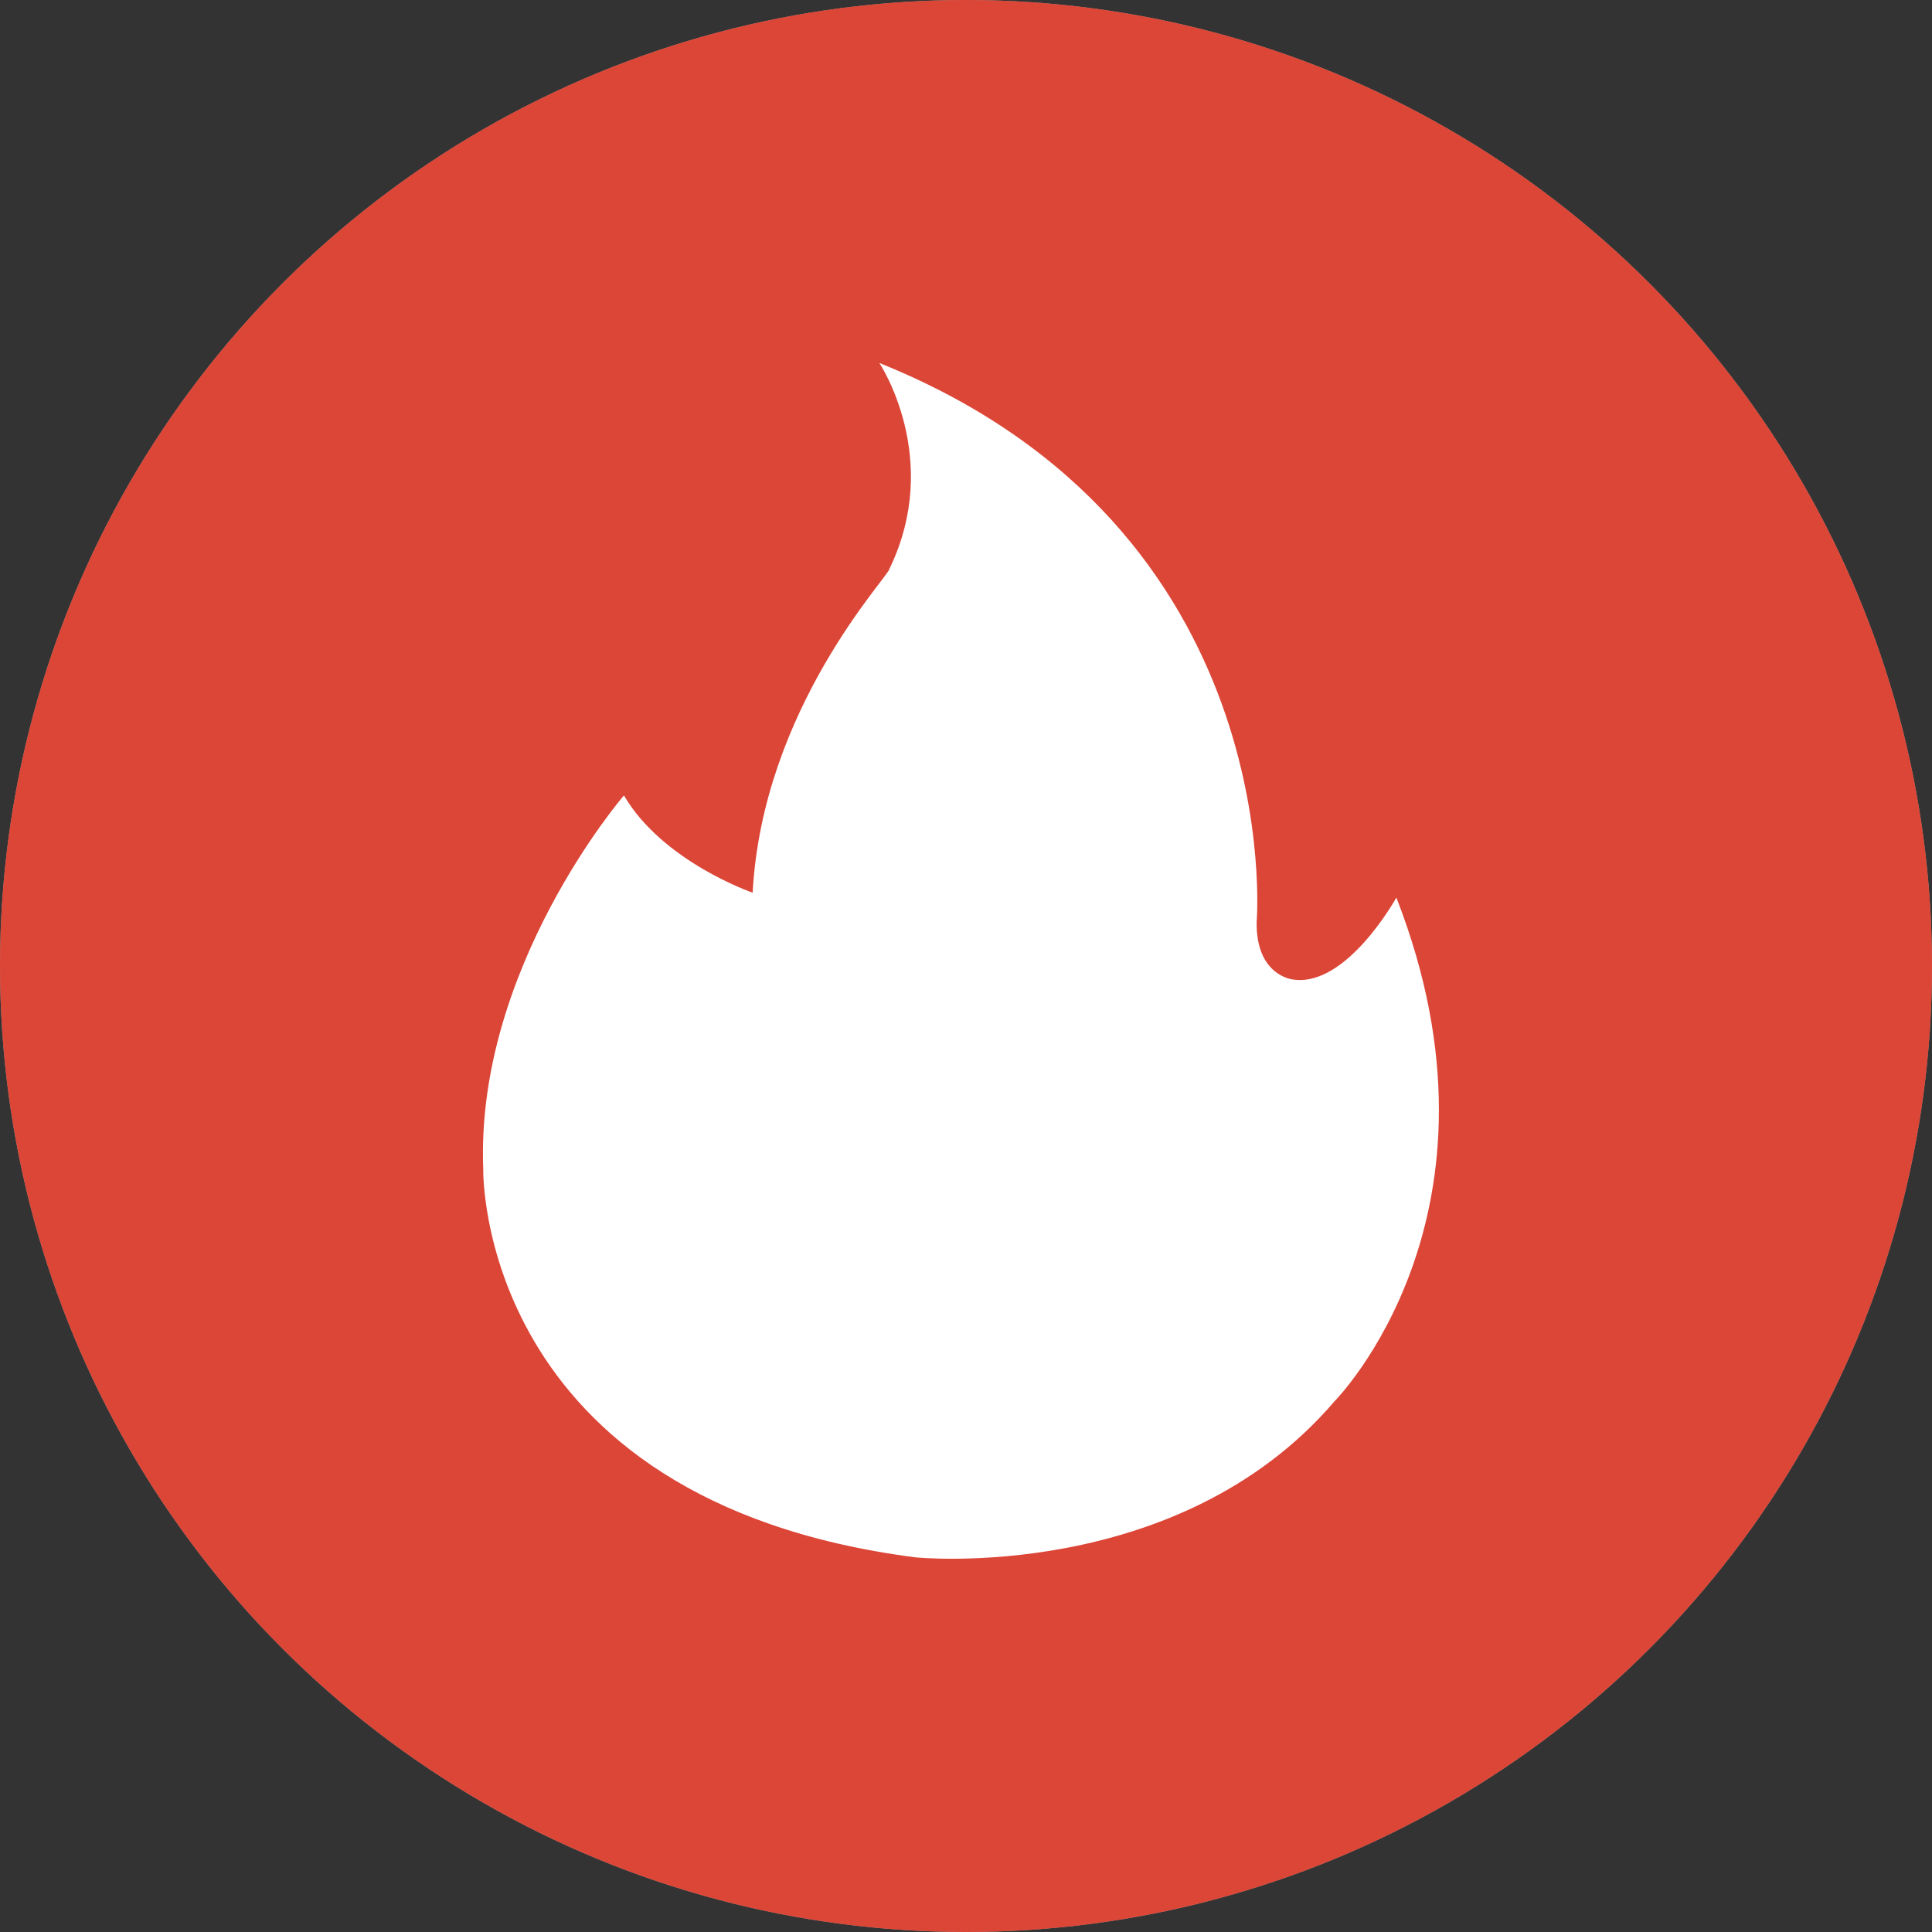
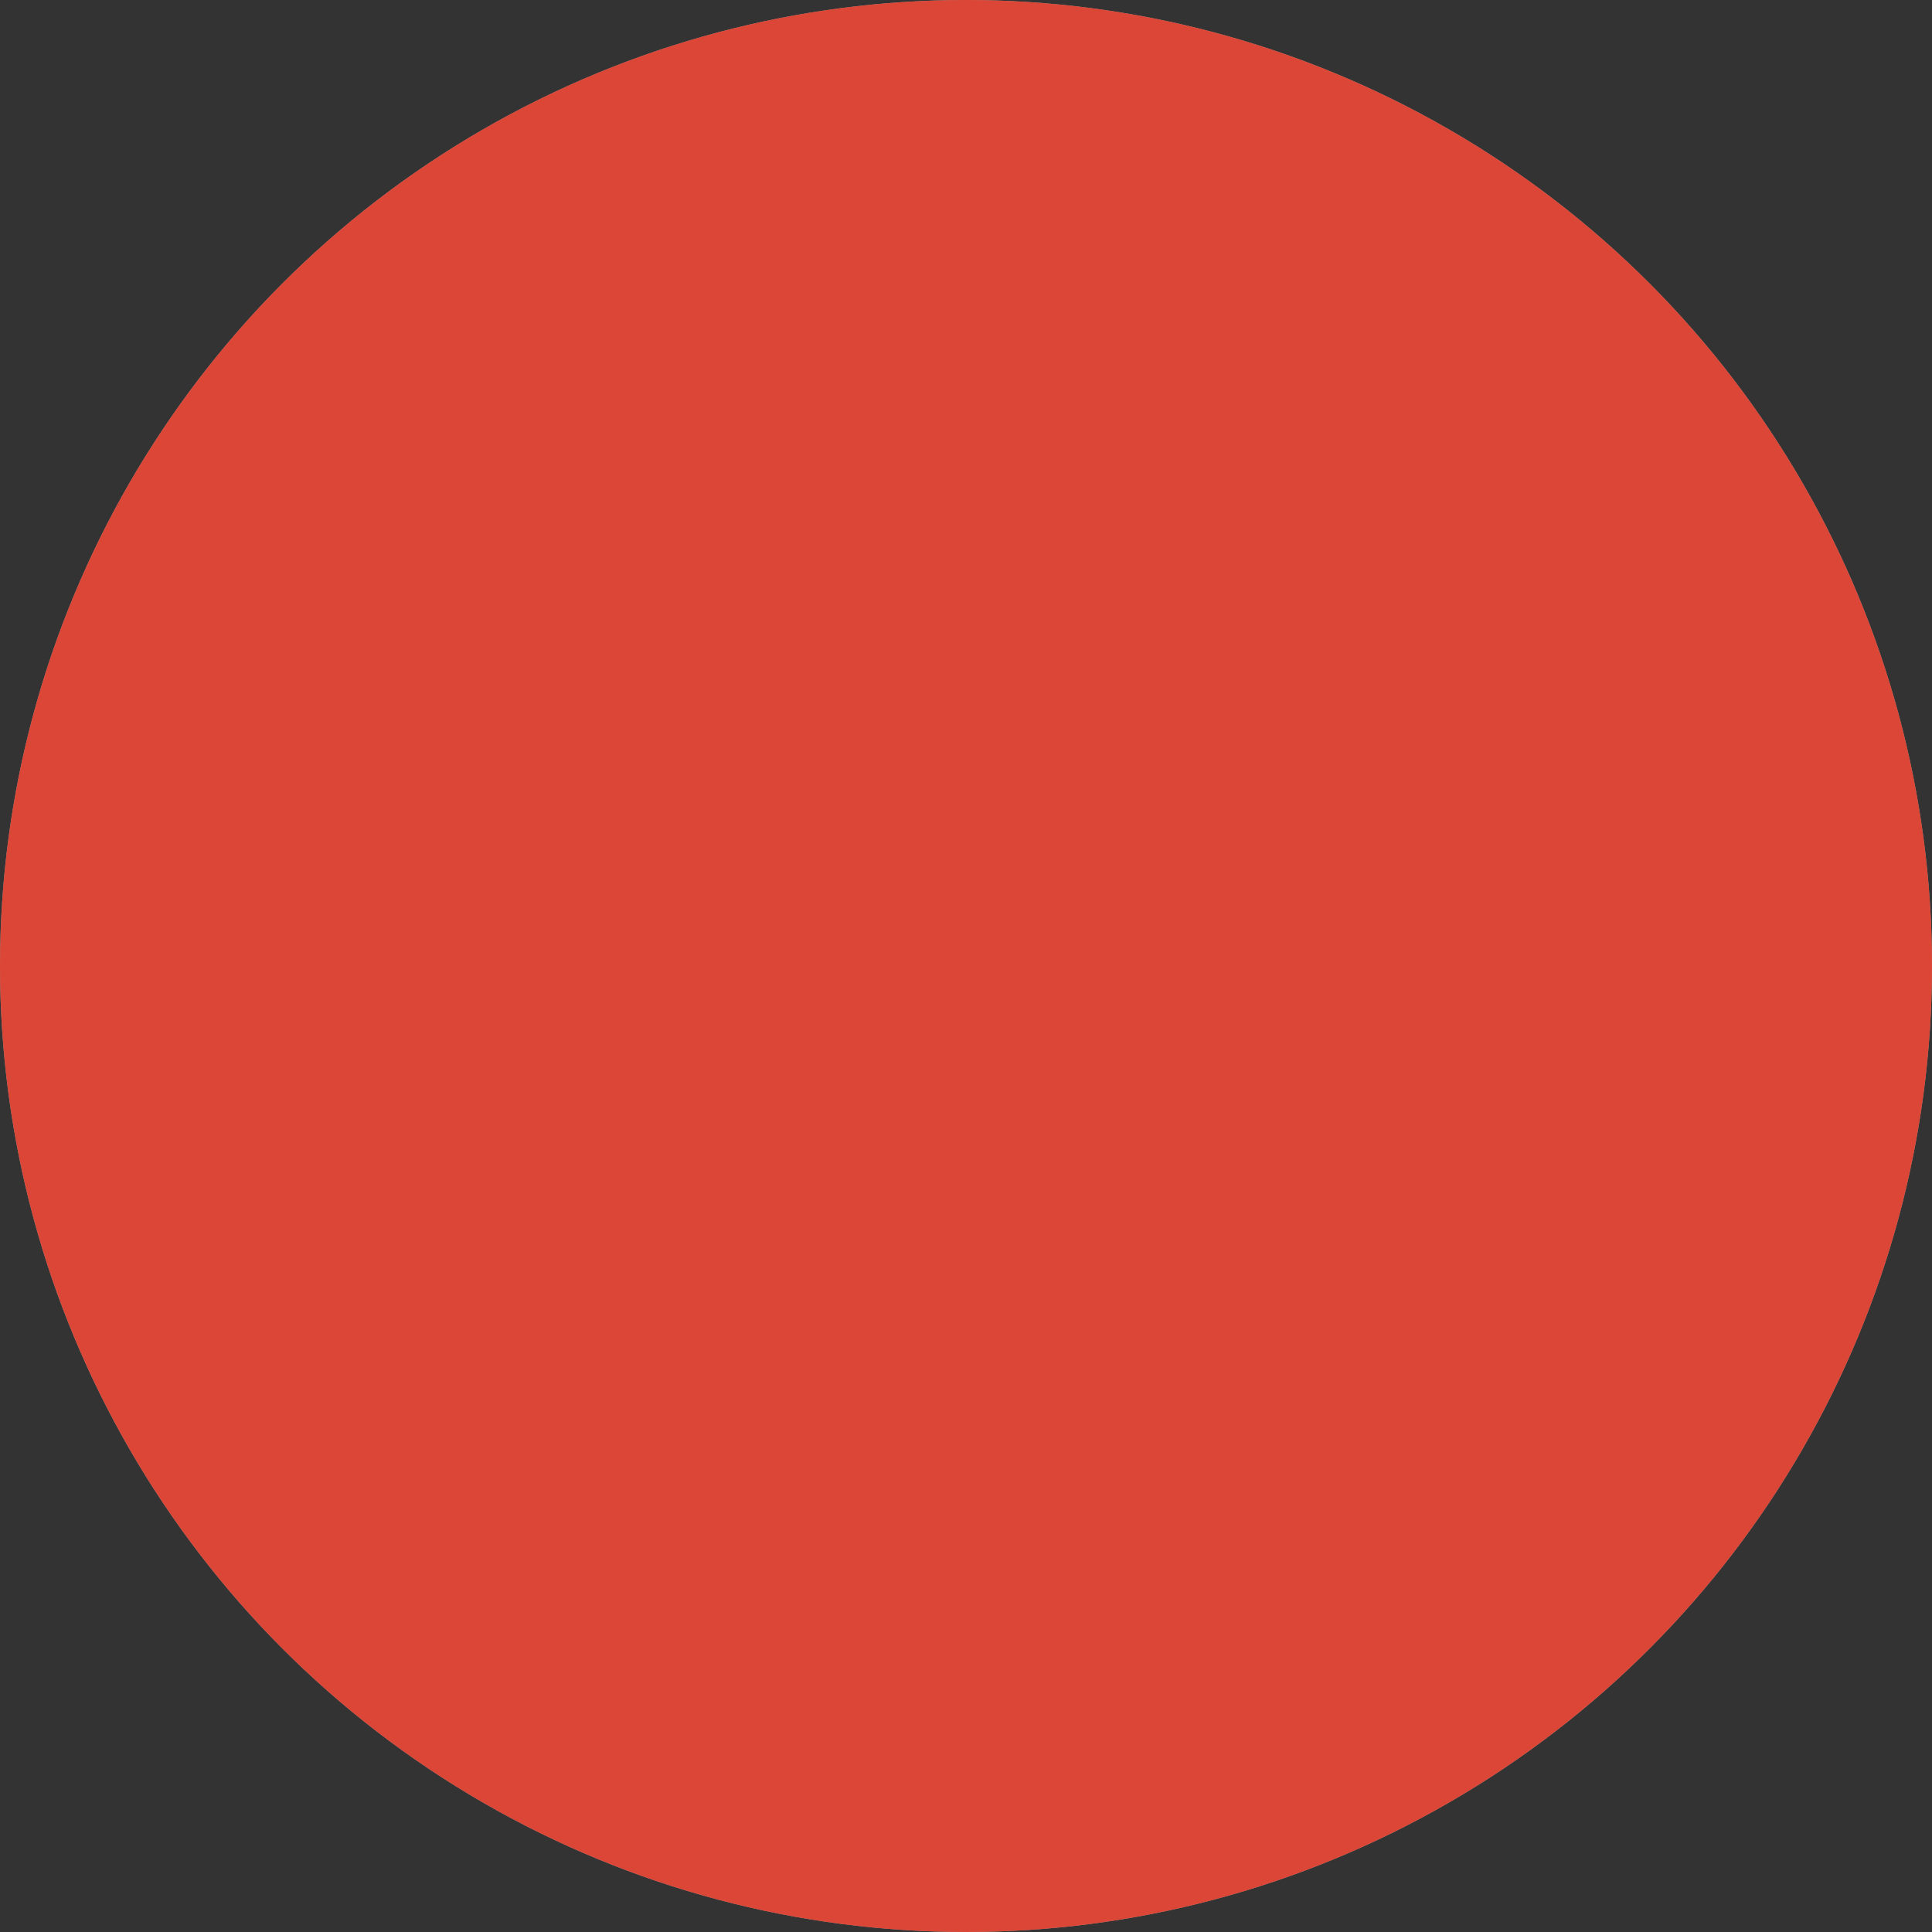
<svg xmlns="http://www.w3.org/2000/svg" id="Layer_2" data-name="Layer 2" viewBox="0 0 237.16 237.16">
  <rect x="0" y="0" width="237.16" height="237.16" fill="#333333" stroke="none" />
  <defs>
    <style>
      .cls-1 {
        fill: #fff;
      }

      .cls-2 {
        fill: #969696;
      }

      .cls-3 {
        fill: #dc4637;
      }
    </style>
  </defs>
  <g id="Layer_1-2" data-name="Layer 1">
    <g>
      <circle class="cls-2" cx="118.58" cy="118.58" r="118.58" />
-       <path class="cls-1" d="m107.94,44.55s7.84,11.71,1.23,25.3c0,.83-15.56,17.03-16.78,39.73,0,0-11.03-3.78-15.8-11.94,0,0-18.25,21.16-17.27,45.88,0,0-.86,40.67,53.04,47.65,0,0,32.22,3.31,51.45-19.15,0,0,22.79-22.91,7.6-61.84,0,0-6.13,11.11-12.74,10.05,0,0-4.53-.47-4.41-7.09,0,0,4.04-48.36-46.31-68.58Z" />
+       <path class="cls-1" d="m107.94,44.55c0,.83-15.56,17.03-16.78,39.73,0,0-11.03-3.78-15.8-11.94,0,0-18.25,21.16-17.27,45.88,0,0-.86,40.67,53.04,47.65,0,0,32.22,3.31,51.45-19.15,0,0,22.79-22.91,7.6-61.84,0,0-6.13,11.11-12.74,10.05,0,0-4.53-.47-4.41-7.09,0,0,4.04-48.36-46.31-68.58Z" />
    </g>
    <g>
      <circle class="cls-3" cx="118.58" cy="118.58" r="118.58" />
-       <path class="cls-1" d="m107.94,44.55s7.84,11.71,1.23,25.3c0,.83-15.56,17.03-16.78,39.73,0,0-11.03-3.78-15.8-11.94,0,0-18.25,21.16-17.27,45.88,0,0-.86,40.67,53.04,47.65,0,0,32.22,3.31,51.45-19.15,0,0,22.79-22.91,7.6-61.84,0,0-6.13,11.11-12.74,10.05,0,0-4.53-.47-4.41-7.09,0,0,4.04-48.36-46.31-68.58Z" />
    </g>
  </g>
</svg>